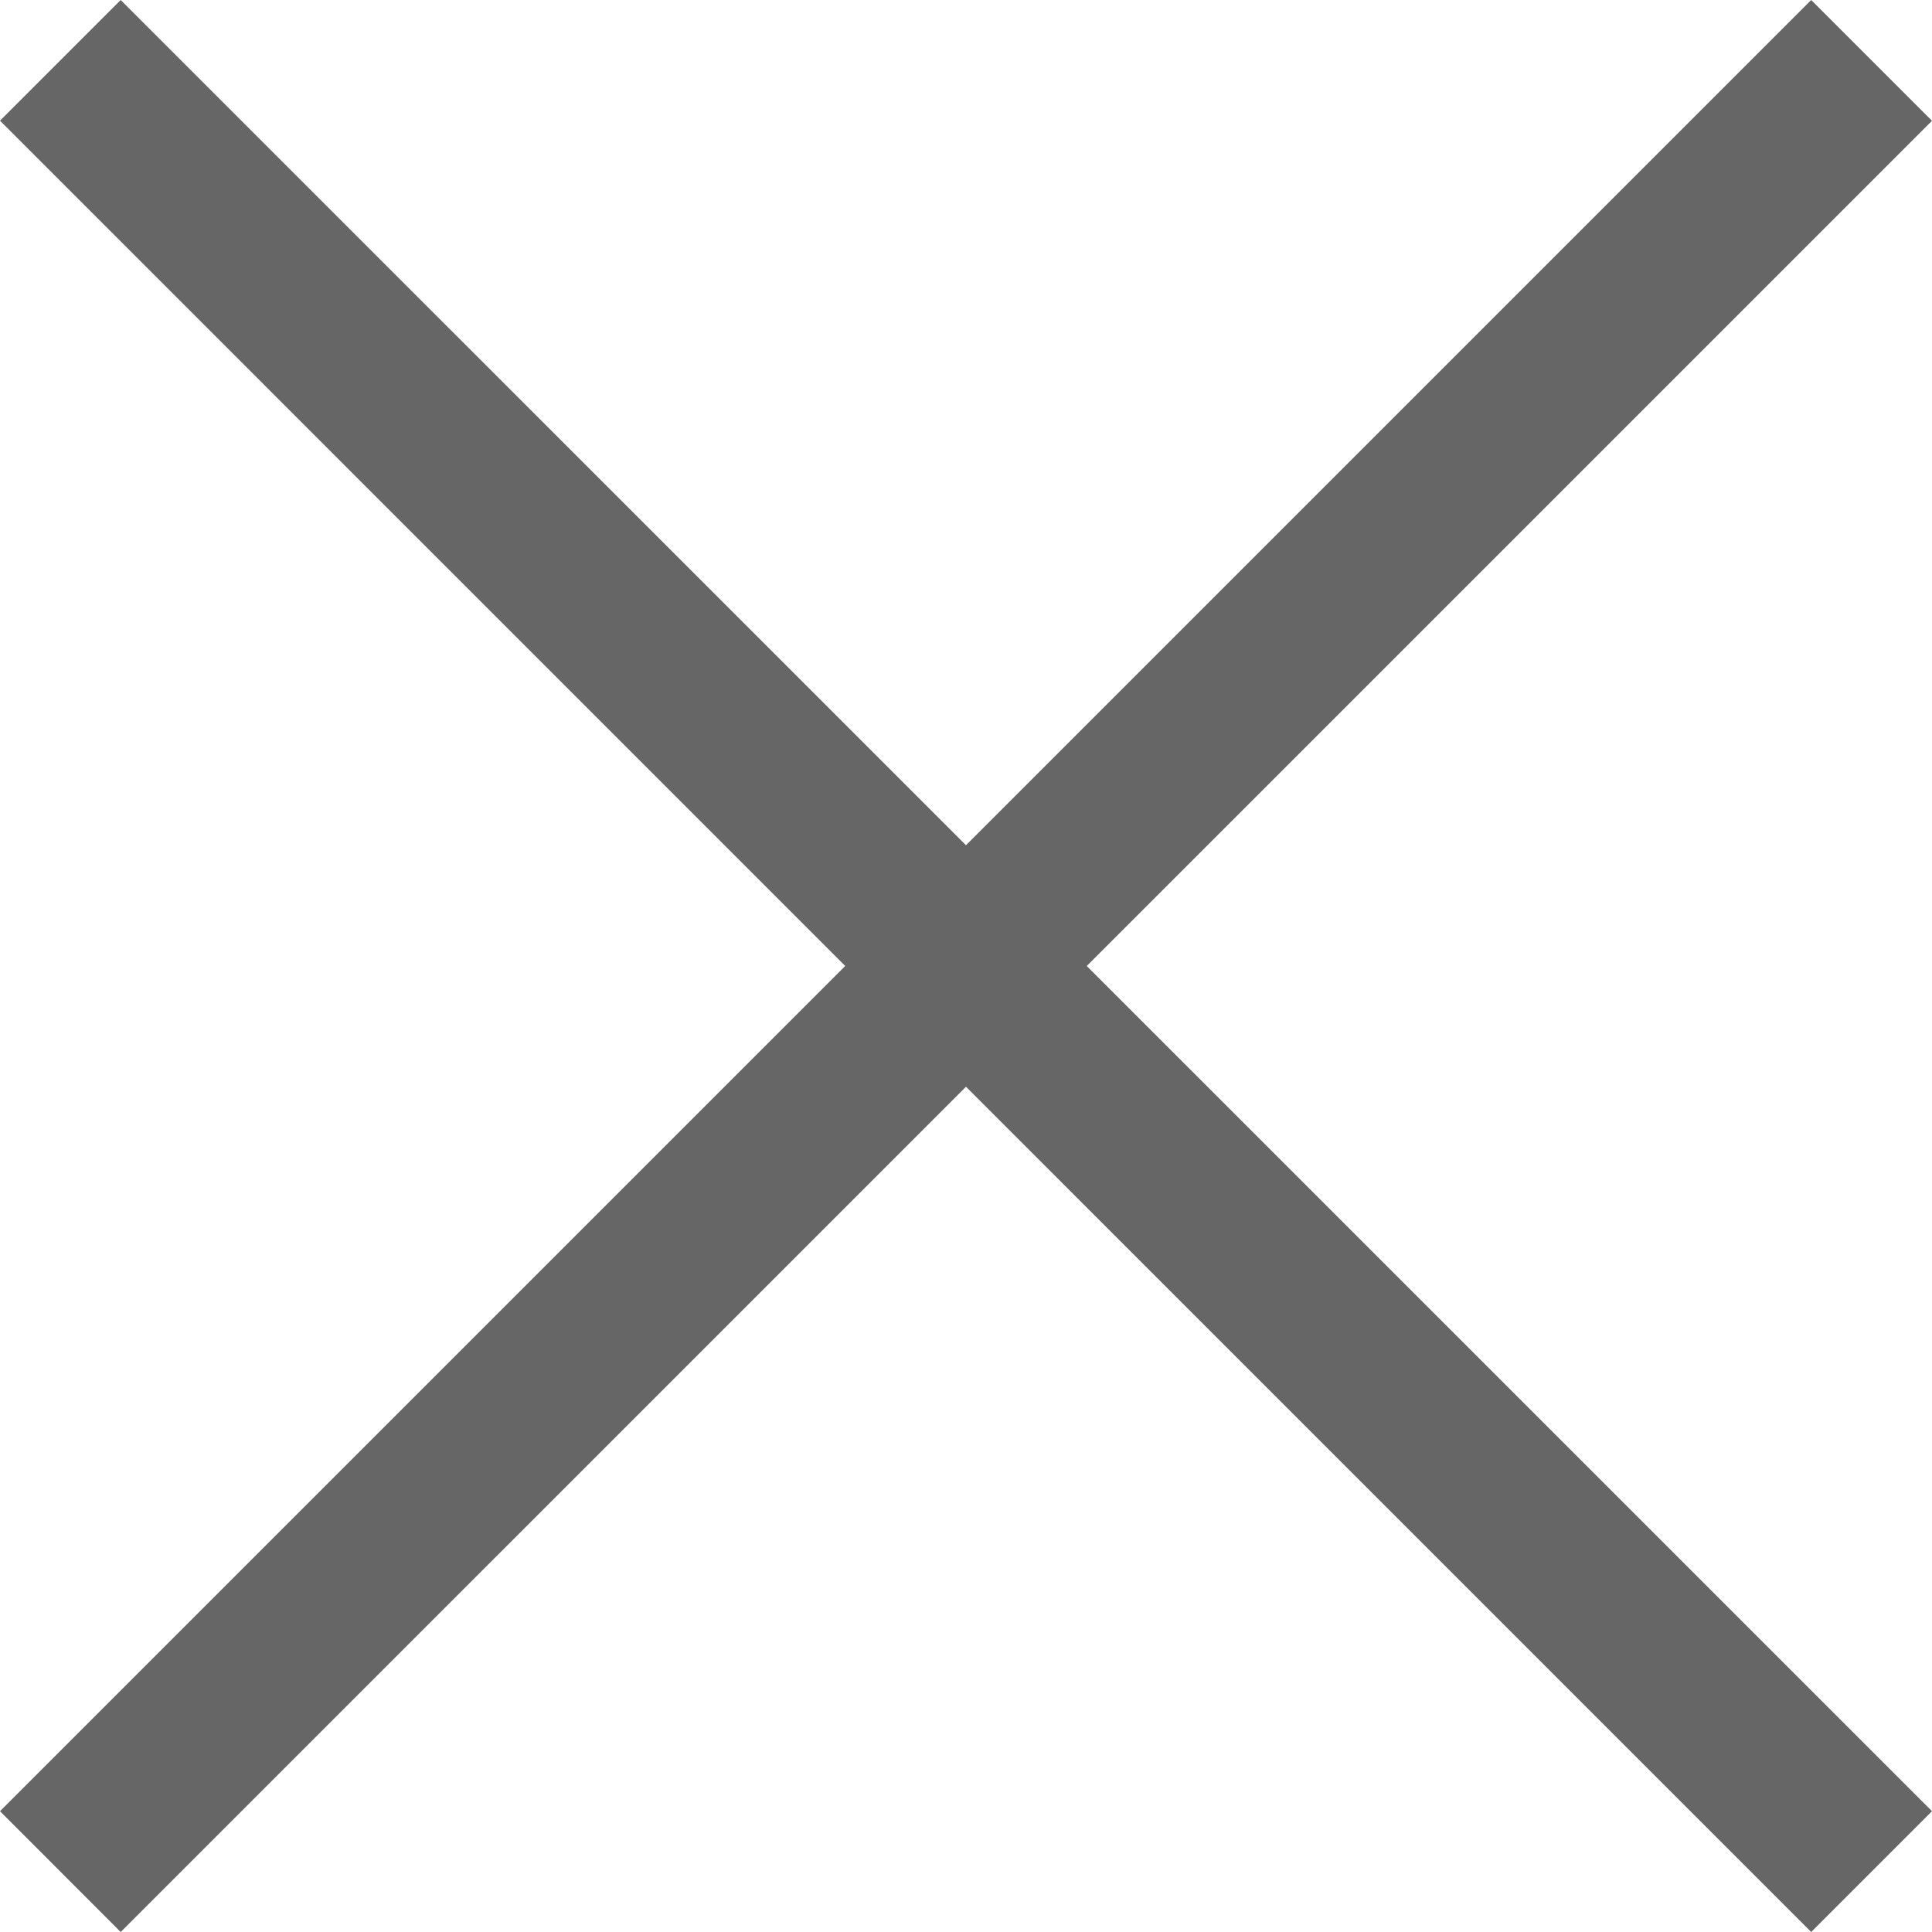
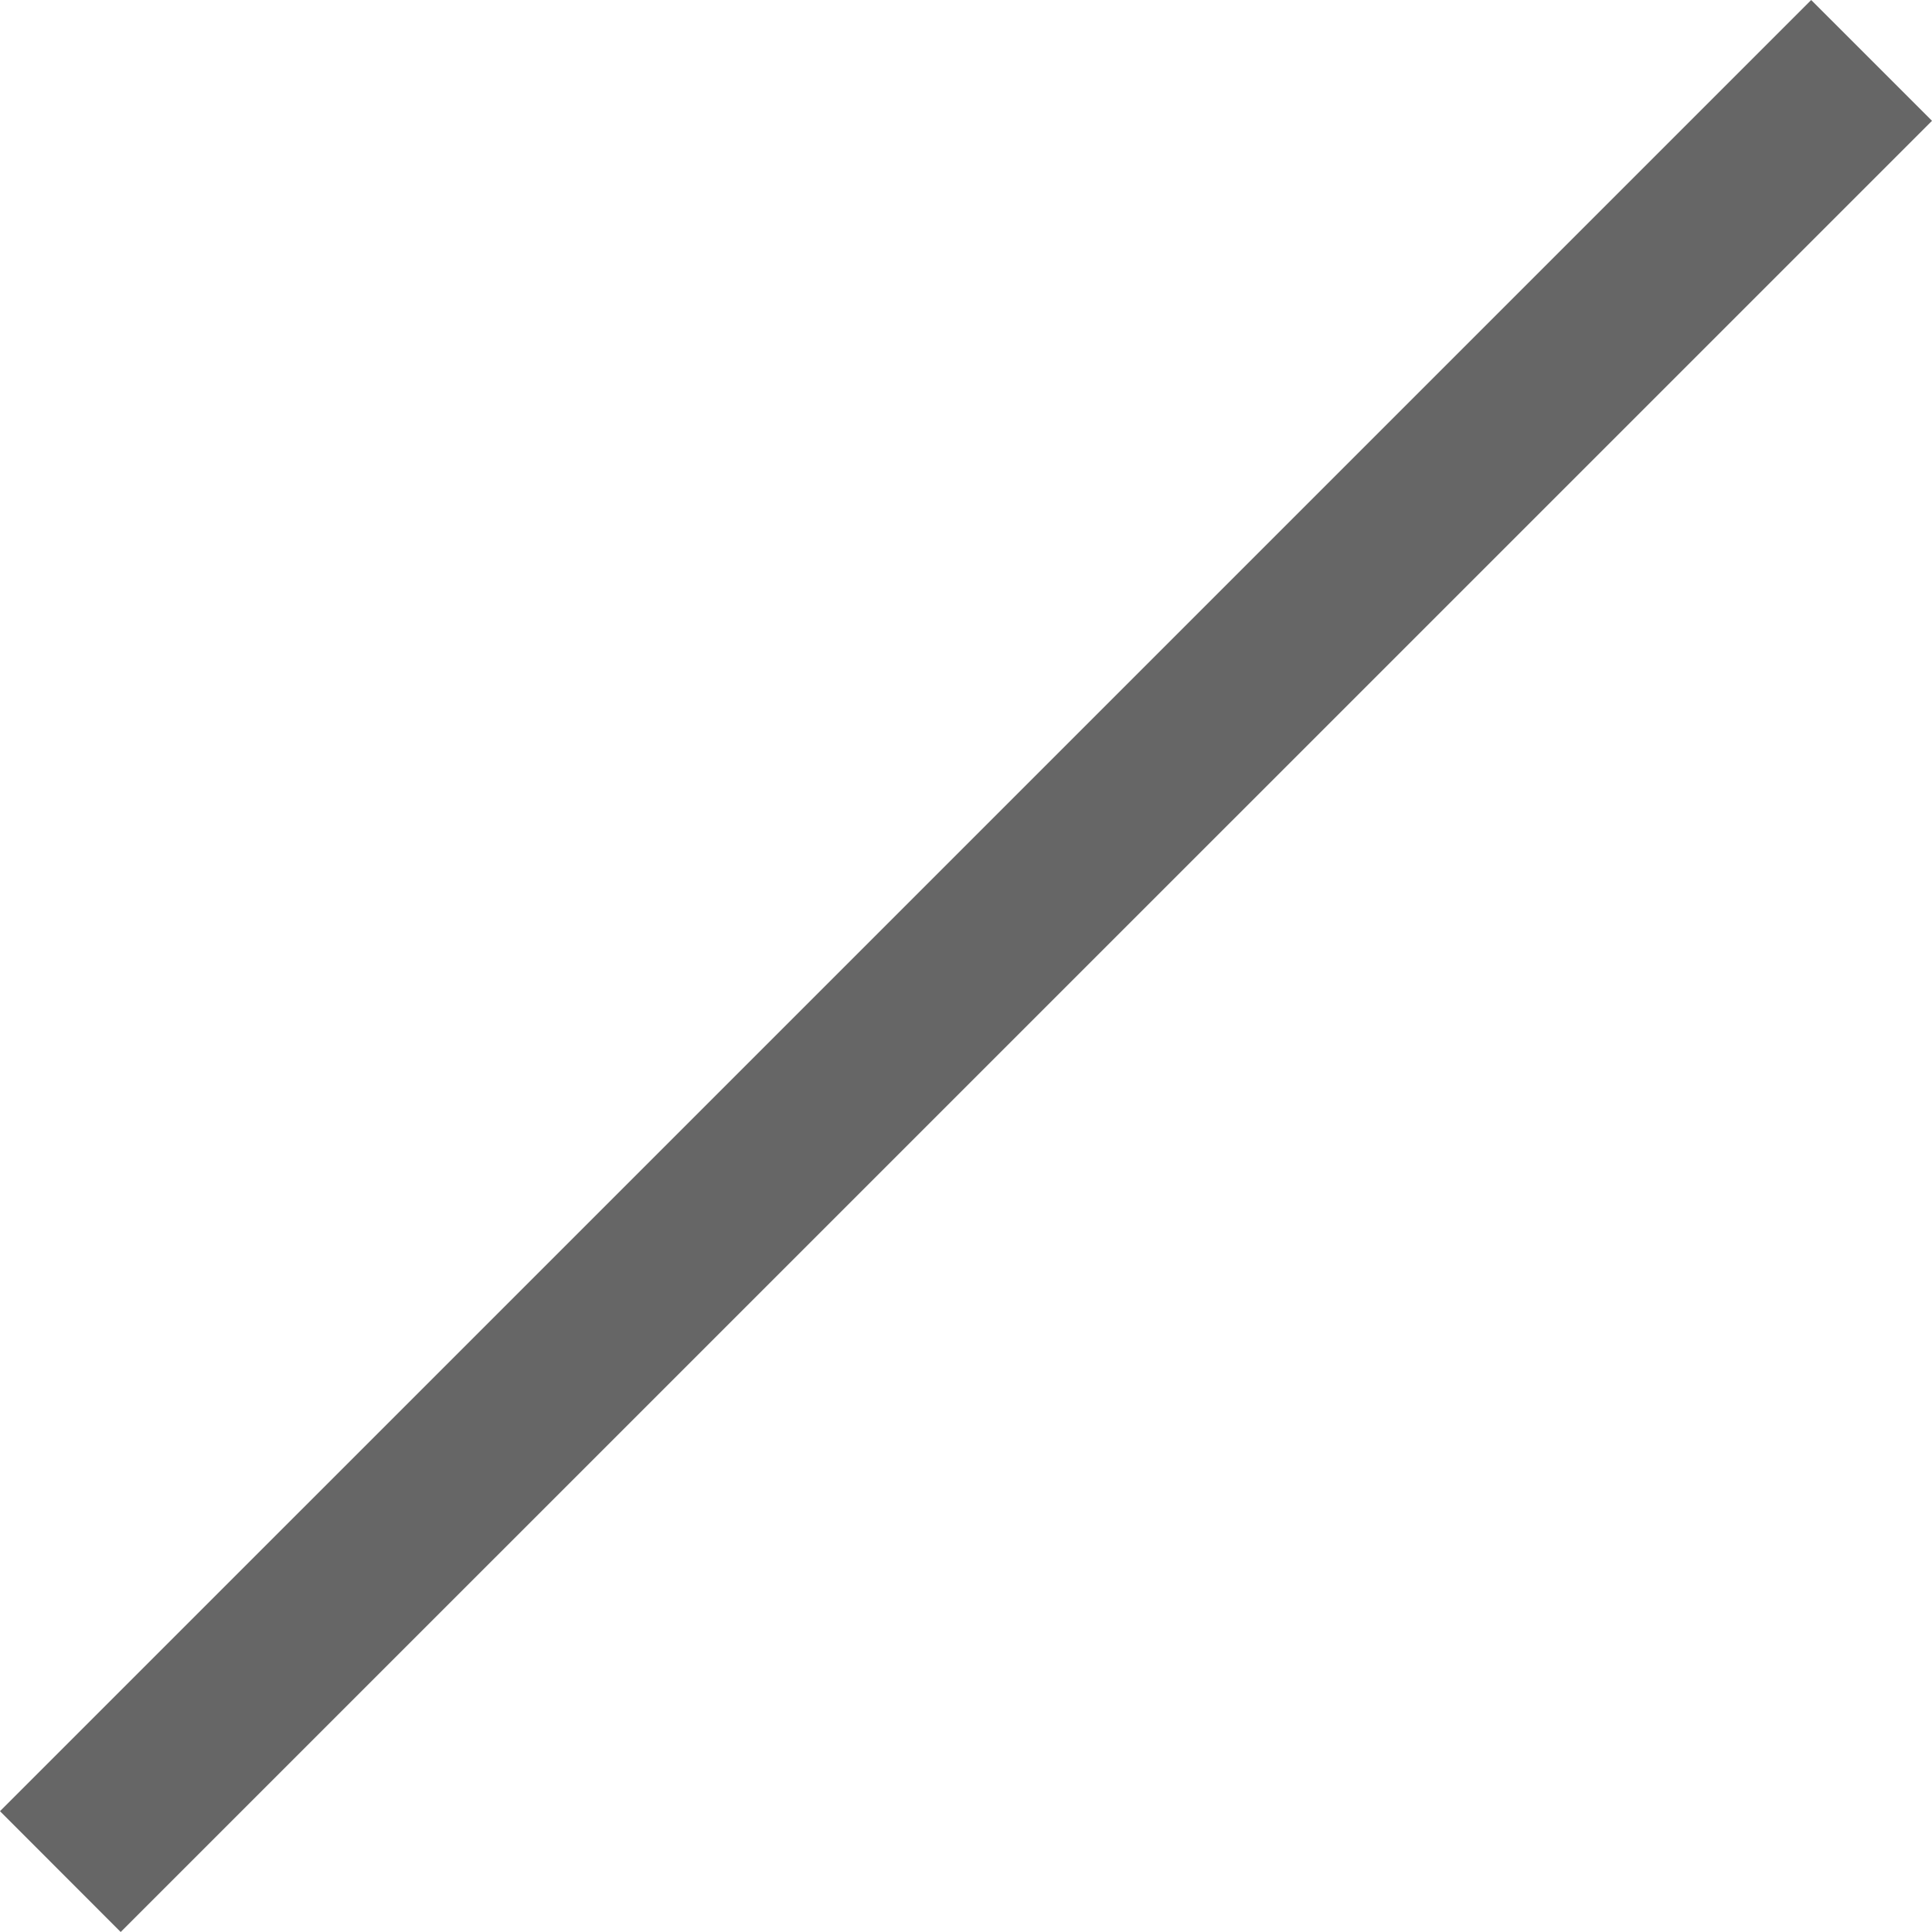
<svg xmlns="http://www.w3.org/2000/svg" width="15" height="15" viewBox="0 0 15 15" fill="none">
  <g clip-path="url(#clip0_1477_12825)">
    <path fill-rule="evenodd" clip-rule="evenodd" d="M15 0.938L0.937 15L0 14.062L14.062 2.4268e-05L15 0.938Z" fill="#666666" />
-     <path fill-rule="evenodd" clip-rule="evenodd" d="M14.062 15L-5.95016e-05 0.937L0.937 0L15 14.062L14.062 15Z" fill="#666666" />
  </g>
  <defs>
    <clipPath id="clip0_1477_12825">
      <rect width="15" height="15" fill="white" />
    </clipPath>
  </defs>
</svg>